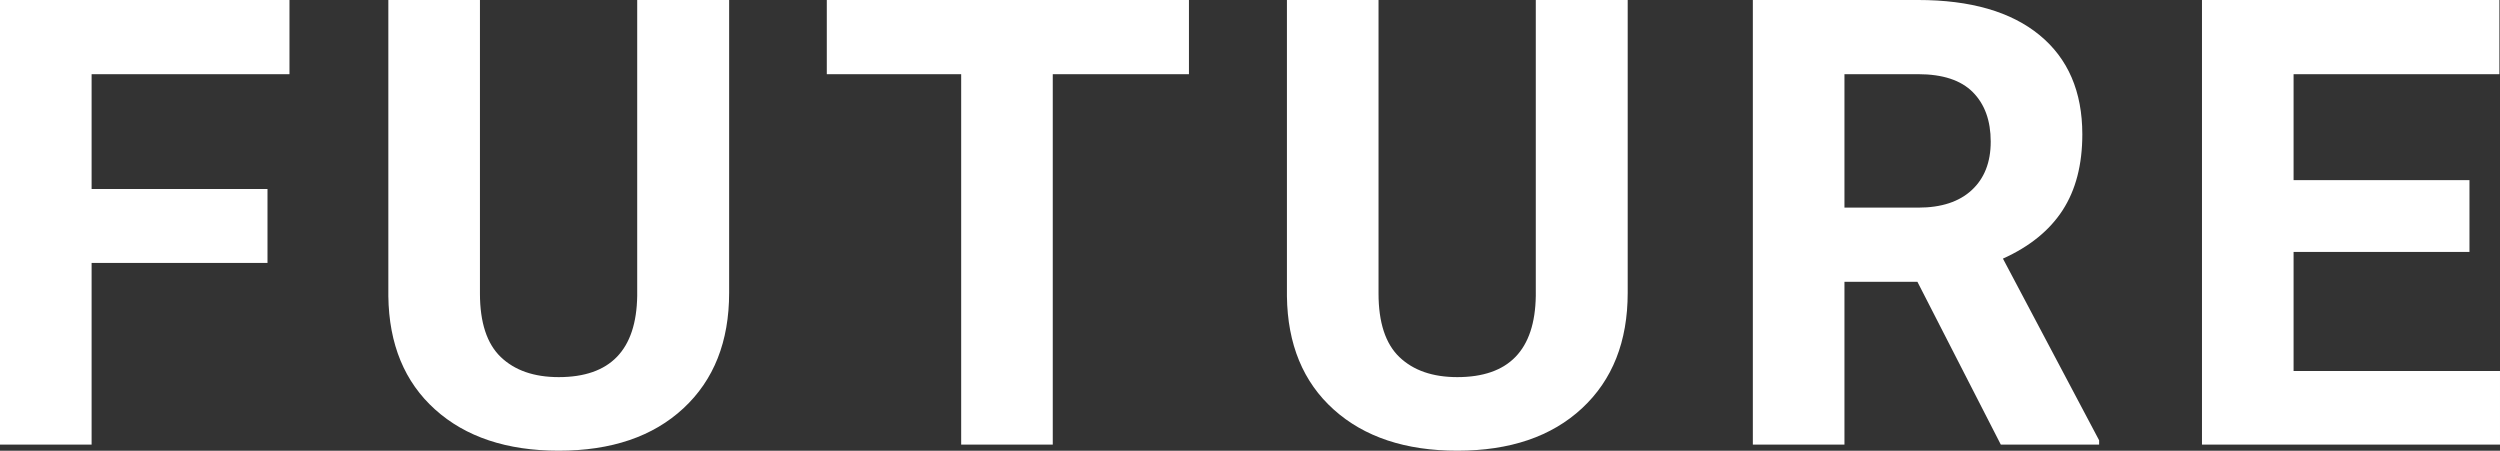
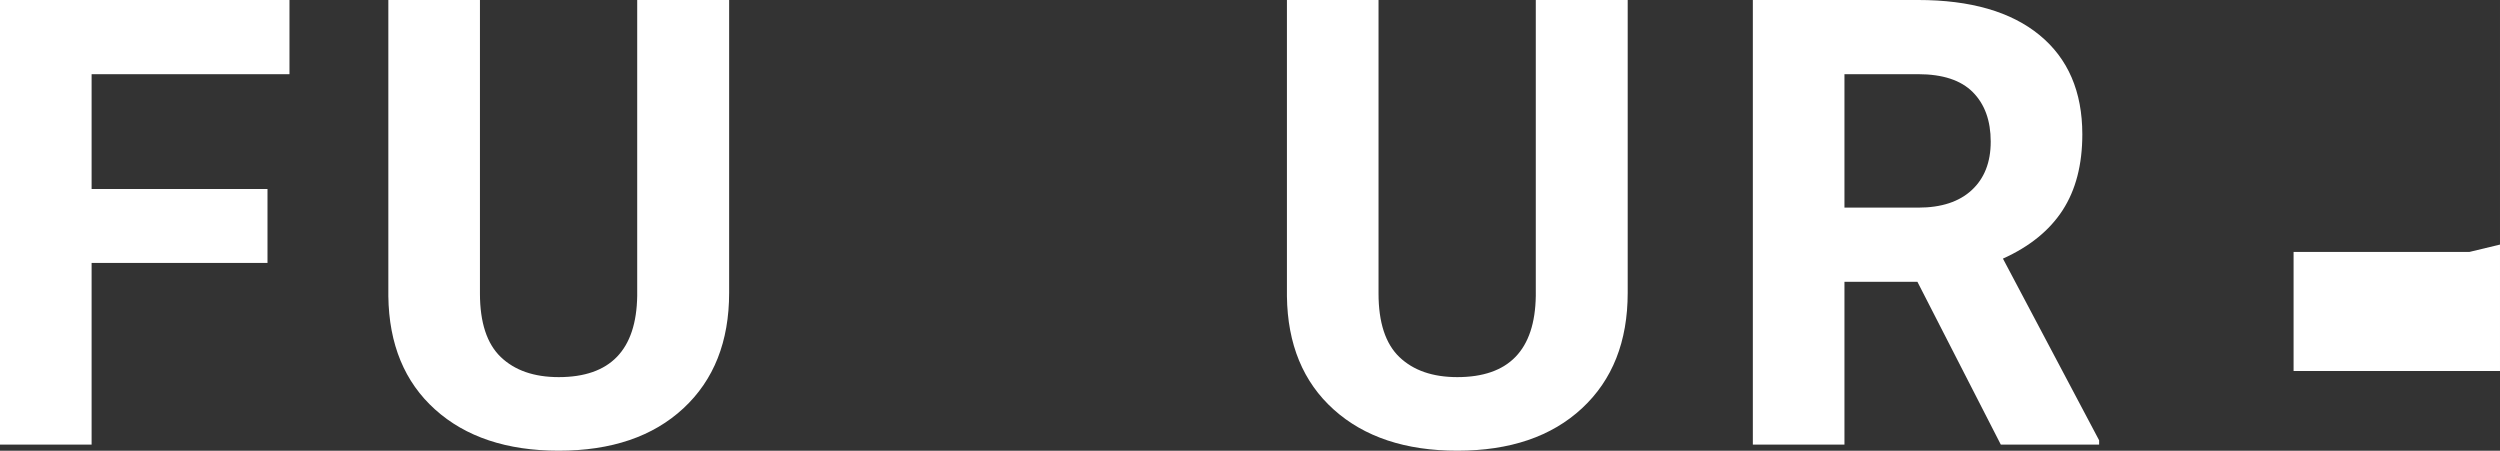
<svg xmlns="http://www.w3.org/2000/svg" width="599.648" height="108.106">
  <rect width="100%" height="100%" fill="#333333" stroke="none" />
  <g data-name="グループ 400" fill="#fff">
    <path data-name="パス 1637" d="M64.16 63.062H21.972v43.579H0V-.001h69.433v17.8H21.972v27.539H64.16z" />
    <path data-name="パス 1638" d="M174.89-.001v70.239q0 17.506-10.949 27.686t-29.92 10.18q-18.676 0-29.663-9.887T93.147 71.046V-.001h21.972v70.386q0 10.474 5.018 15.271t13.879 4.8q18.528 0 18.823-19.482V-.001z" />
-     <path data-name="パス 1639" d="M285.181 17.799h-32.666v88.843h-21.968V17.799h-32.231v-17.8h86.865z" />
    <path data-name="パス 1640" d="M390.419-.001v70.239q0 17.506-10.95 27.686t-29.919 10.18q-18.676 0-29.663-9.887t-11.206-27.173V-.001h21.972v70.386q0 10.474 5.017 15.271t13.88 4.8q18.528 0 18.823-19.482V-.001z" />
    <path data-name="パス 1641" d="M459.914 67.599h-17.505v39.039h-21.973V-.001h39.624q18.9 0 29.151 8.424t10.254 23.8q0 10.914-4.725 18.2t-14.318 11.608l23.071 43.58v1.025h-23.584zm-17.505-17.8h17.725q8.275 0 12.817-4.211t4.541-11.609q0-7.543-4.285-11.866t-13.147-4.321h-17.651z" />
-     <path data-name="パス 1642" d="M592.324 60.426h-42.188V88.99h49.511v17.652h-71.483V-.001h71.338v17.8h-49.366v25.415h42.188z" />
+     <path data-name="パス 1642" d="M592.324 60.426h-42.188V88.99h49.511v17.652V-.001h71.338v17.8h-49.366v25.415h42.188z" />
  </g>
</svg>